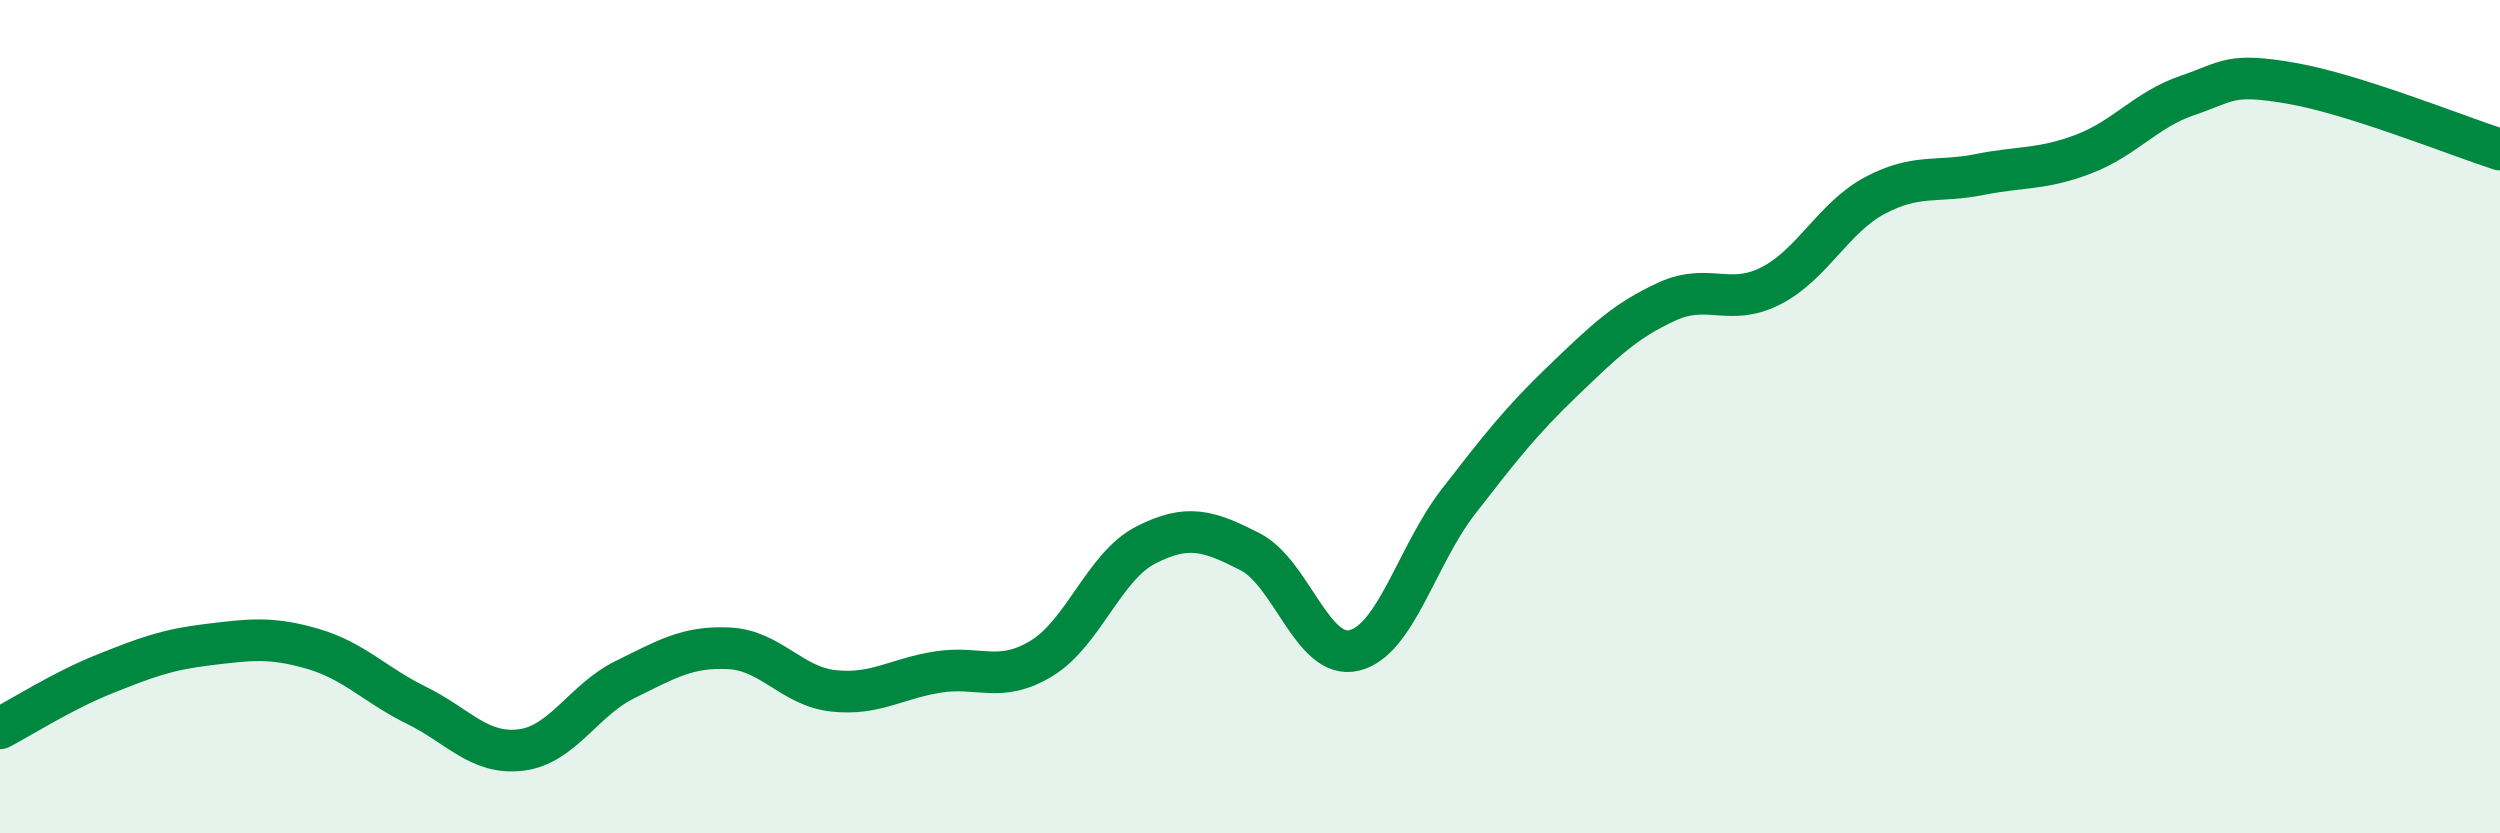
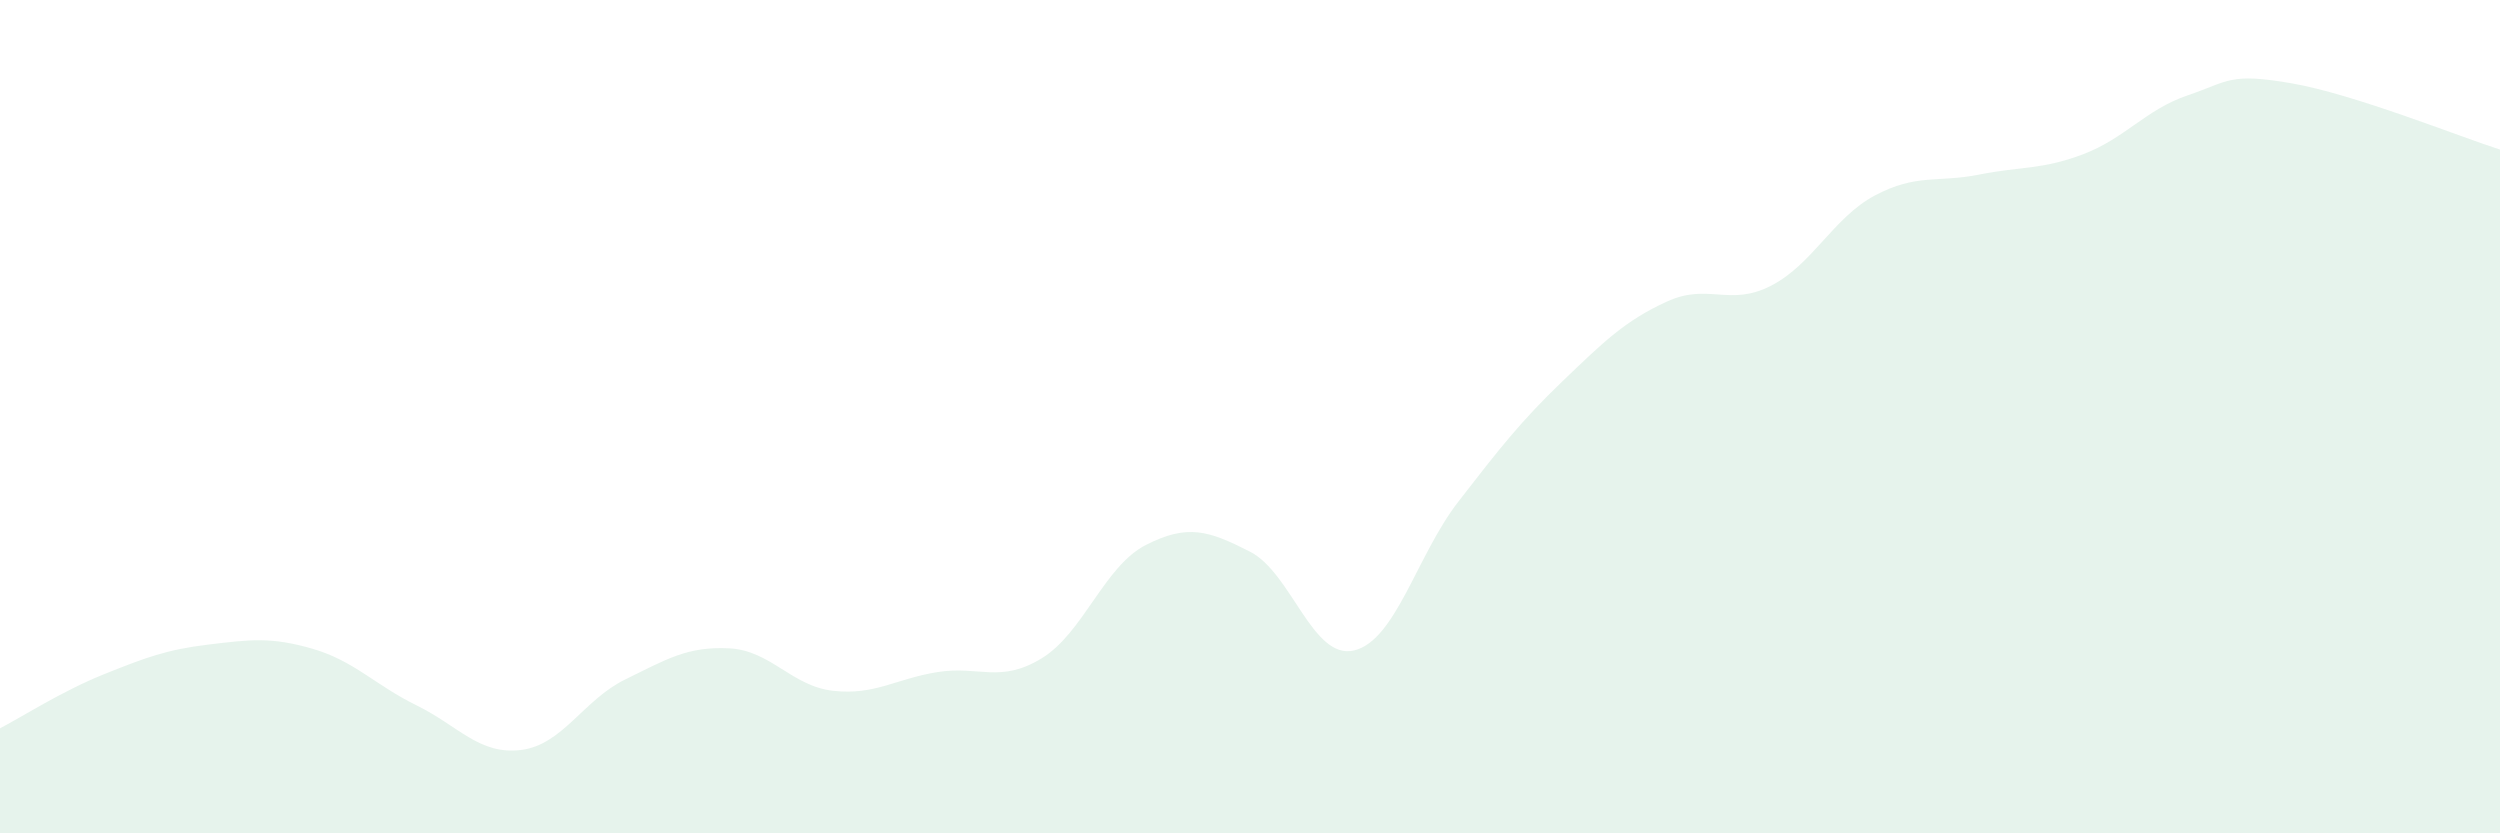
<svg xmlns="http://www.w3.org/2000/svg" width="60" height="20" viewBox="0 0 60 20">
  <path d="M 0,17.48 C 0.5,17.22 1.5,16.58 2.5,16.18 C 3.5,15.78 4,15.59 5,15.47 C 6,15.35 6.5,15.28 7.5,15.57 C 8.5,15.86 9,16.44 10,16.93 C 11,17.42 11.5,18.12 12.5,18 C 13.5,17.88 14,16.8 15,16.31 C 16,15.82 16.5,15.51 17.5,15.56 C 18.5,15.61 19,16.47 20,16.58 C 21,16.69 21.5,16.29 22.5,16.13 C 23.5,15.97 24,16.41 25,15.8 C 26,15.19 26.5,13.59 27.5,13.08 C 28.5,12.57 29,12.73 30,13.24 C 31,13.75 31.5,15.85 32.5,15.61 C 33.5,15.37 34,13.33 35,12.04 C 36,10.75 36.5,10.11 37.5,9.15 C 38.5,8.19 39,7.7 40,7.24 C 41,6.78 41.5,7.37 42.5,6.86 C 43.5,6.35 44,5.22 45,4.69 C 46,4.16 46.5,4.39 47.5,4.19 C 48.5,3.99 49,4.08 50,3.7 C 51,3.32 51.5,2.63 52.5,2.29 C 53.5,1.95 53.5,1.74 55,2 C 56.5,2.26 59,3.27 60,3.59L60 20L0 20Z" fill="#008740" opacity="0.1" stroke-linecap="round" stroke-linejoin="round" />
-   <path d="M 0,17.48 C 0.5,17.22 1.5,16.58 2.5,16.18 C 3.5,15.78 4,15.59 5,15.47 C 6,15.35 6.5,15.28 7.5,15.57 C 8.5,15.86 9,16.44 10,16.93 C 11,17.42 11.5,18.12 12.5,18 C 13.5,17.88 14,16.8 15,16.31 C 16,15.82 16.5,15.51 17.5,15.56 C 18.5,15.61 19,16.47 20,16.58 C 21,16.69 21.5,16.29 22.5,16.13 C 23.5,15.97 24,16.41 25,15.8 C 26,15.19 26.5,13.59 27.5,13.08 C 28.5,12.57 29,12.73 30,13.24 C 31,13.75 31.5,15.85 32.5,15.61 C 33.5,15.37 34,13.33 35,12.04 C 36,10.75 36.5,10.11 37.5,9.15 C 38.5,8.19 39,7.7 40,7.24 C 41,6.78 41.5,7.37 42.5,6.86 C 43.5,6.35 44,5.22 45,4.69 C 46,4.16 46.5,4.39 47.5,4.19 C 48.5,3.99 49,4.08 50,3.7 C 51,3.32 51.5,2.63 52.5,2.29 C 53.5,1.95 53.5,1.74 55,2 C 56.5,2.26 59,3.27 60,3.59" stroke="#008740" stroke-width="1" fill="none" stroke-linecap="round" stroke-linejoin="round" />
</svg>